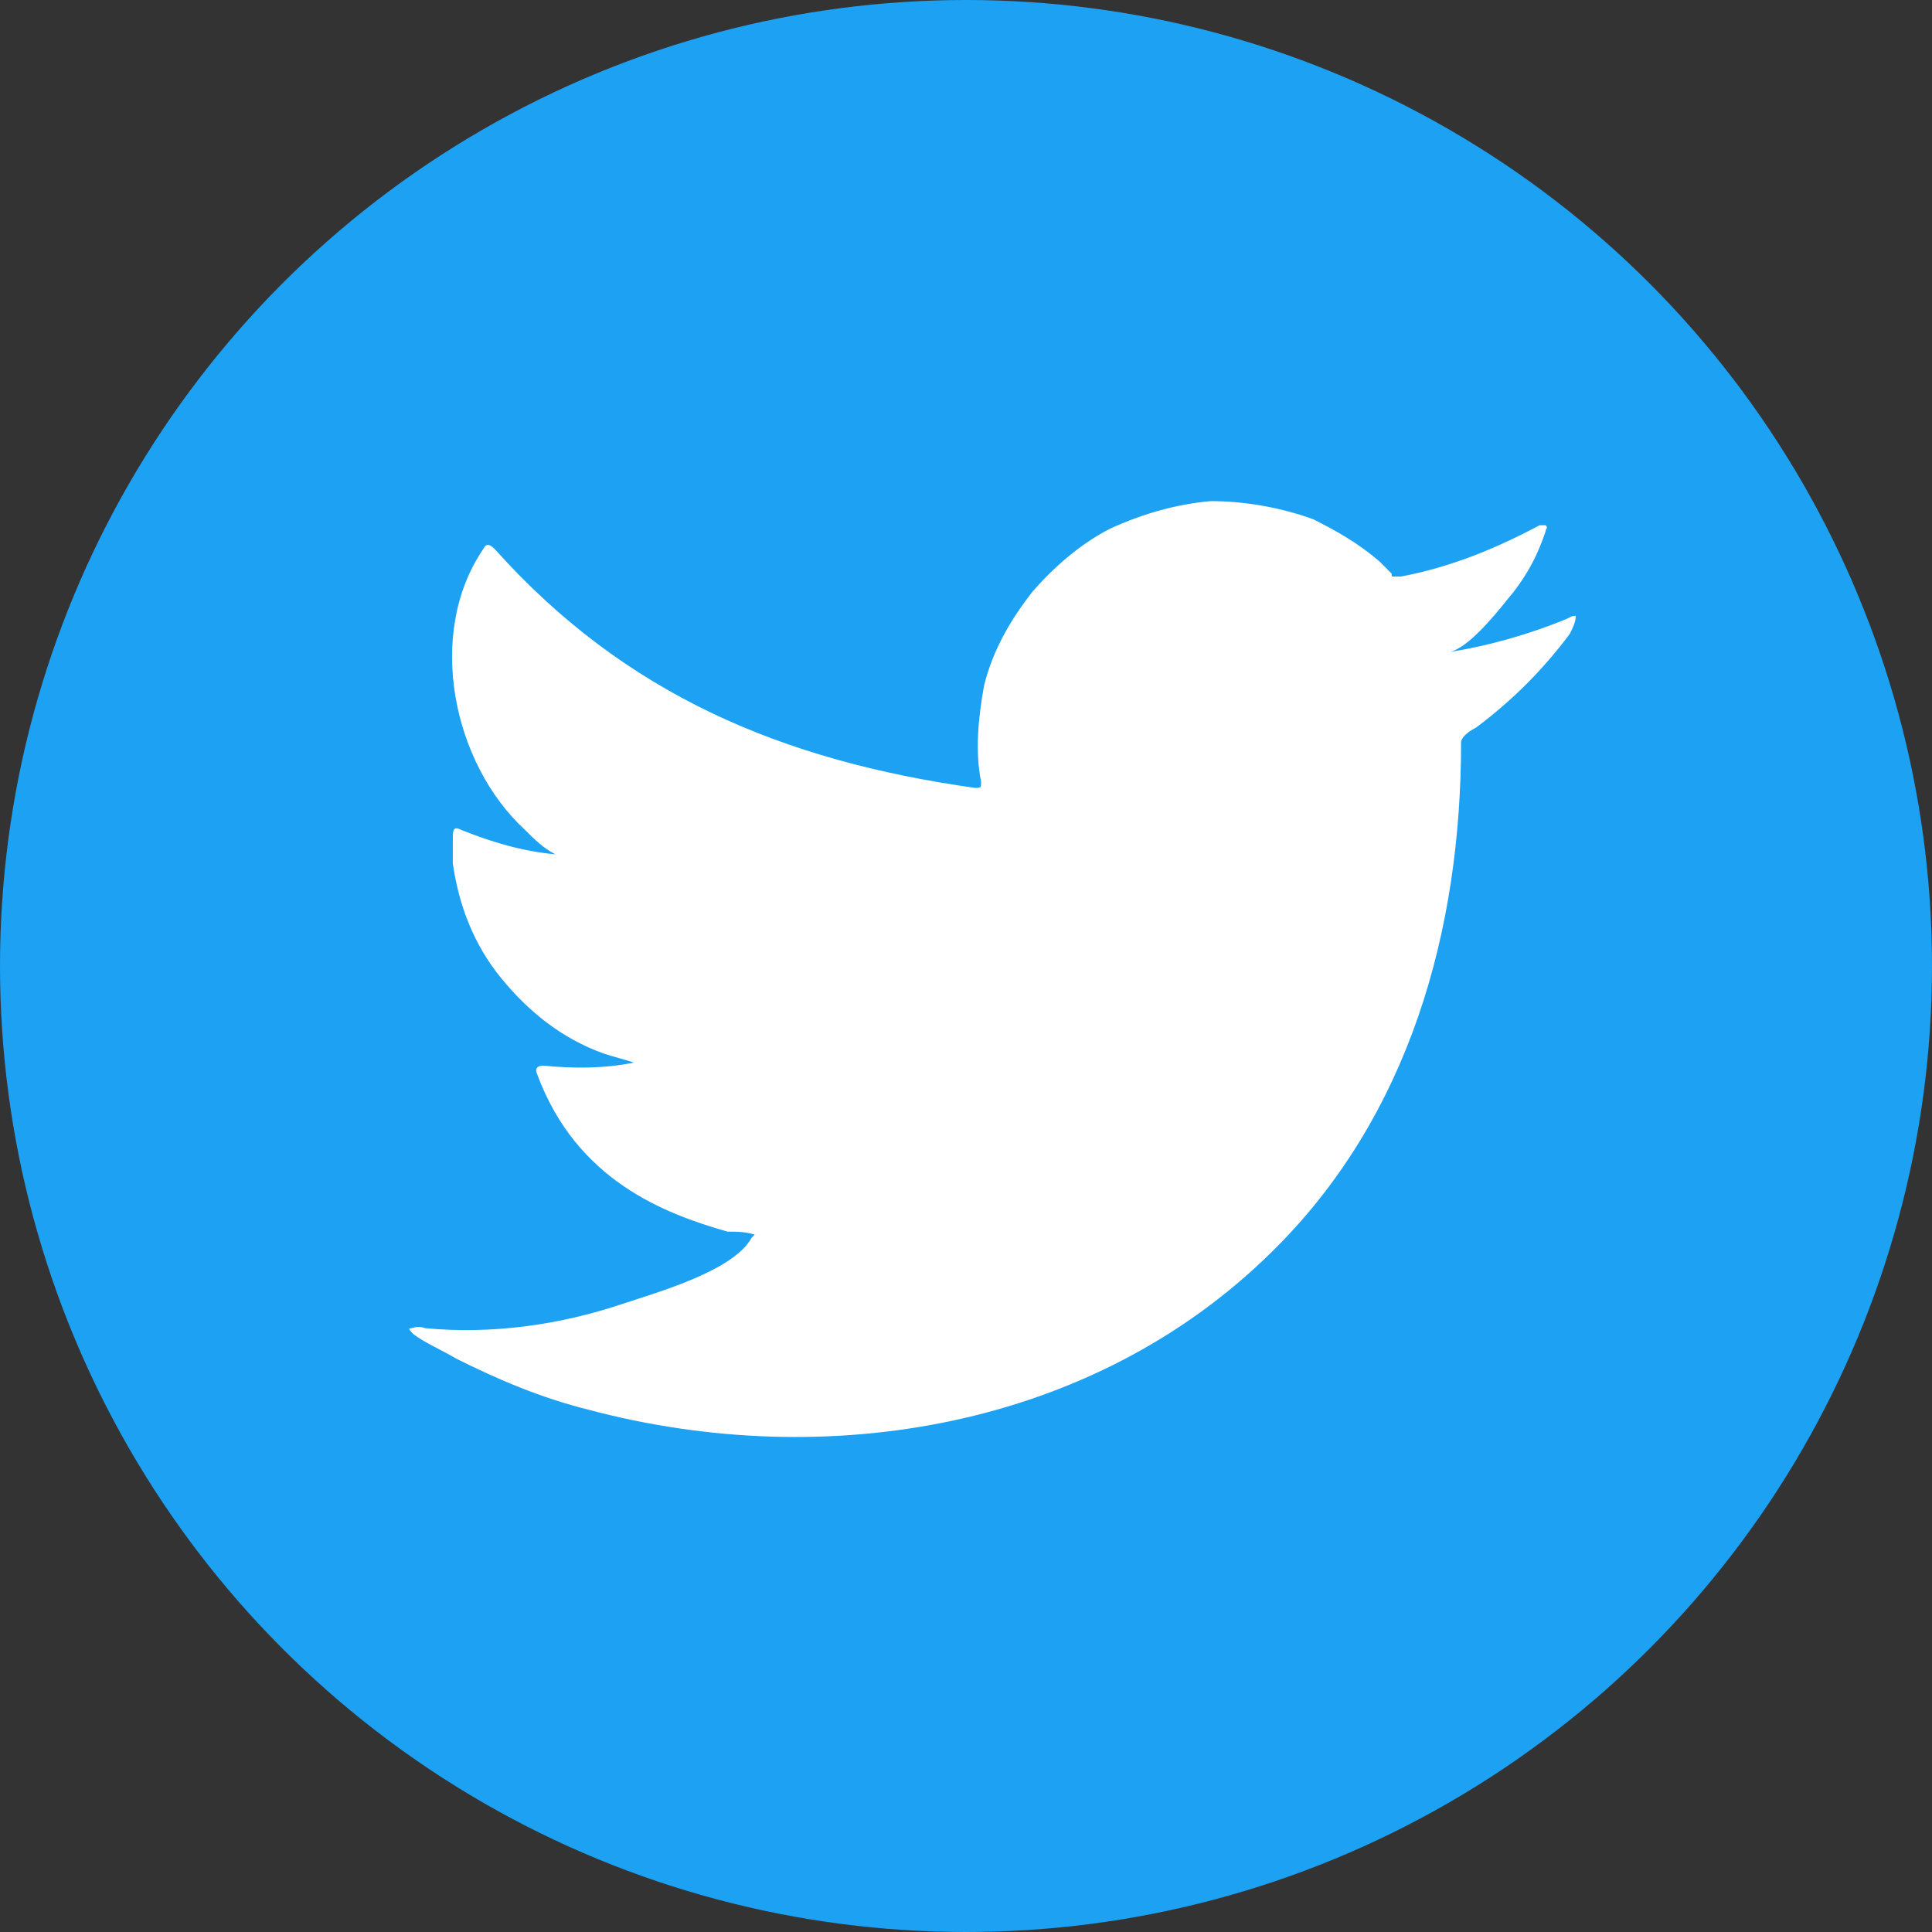
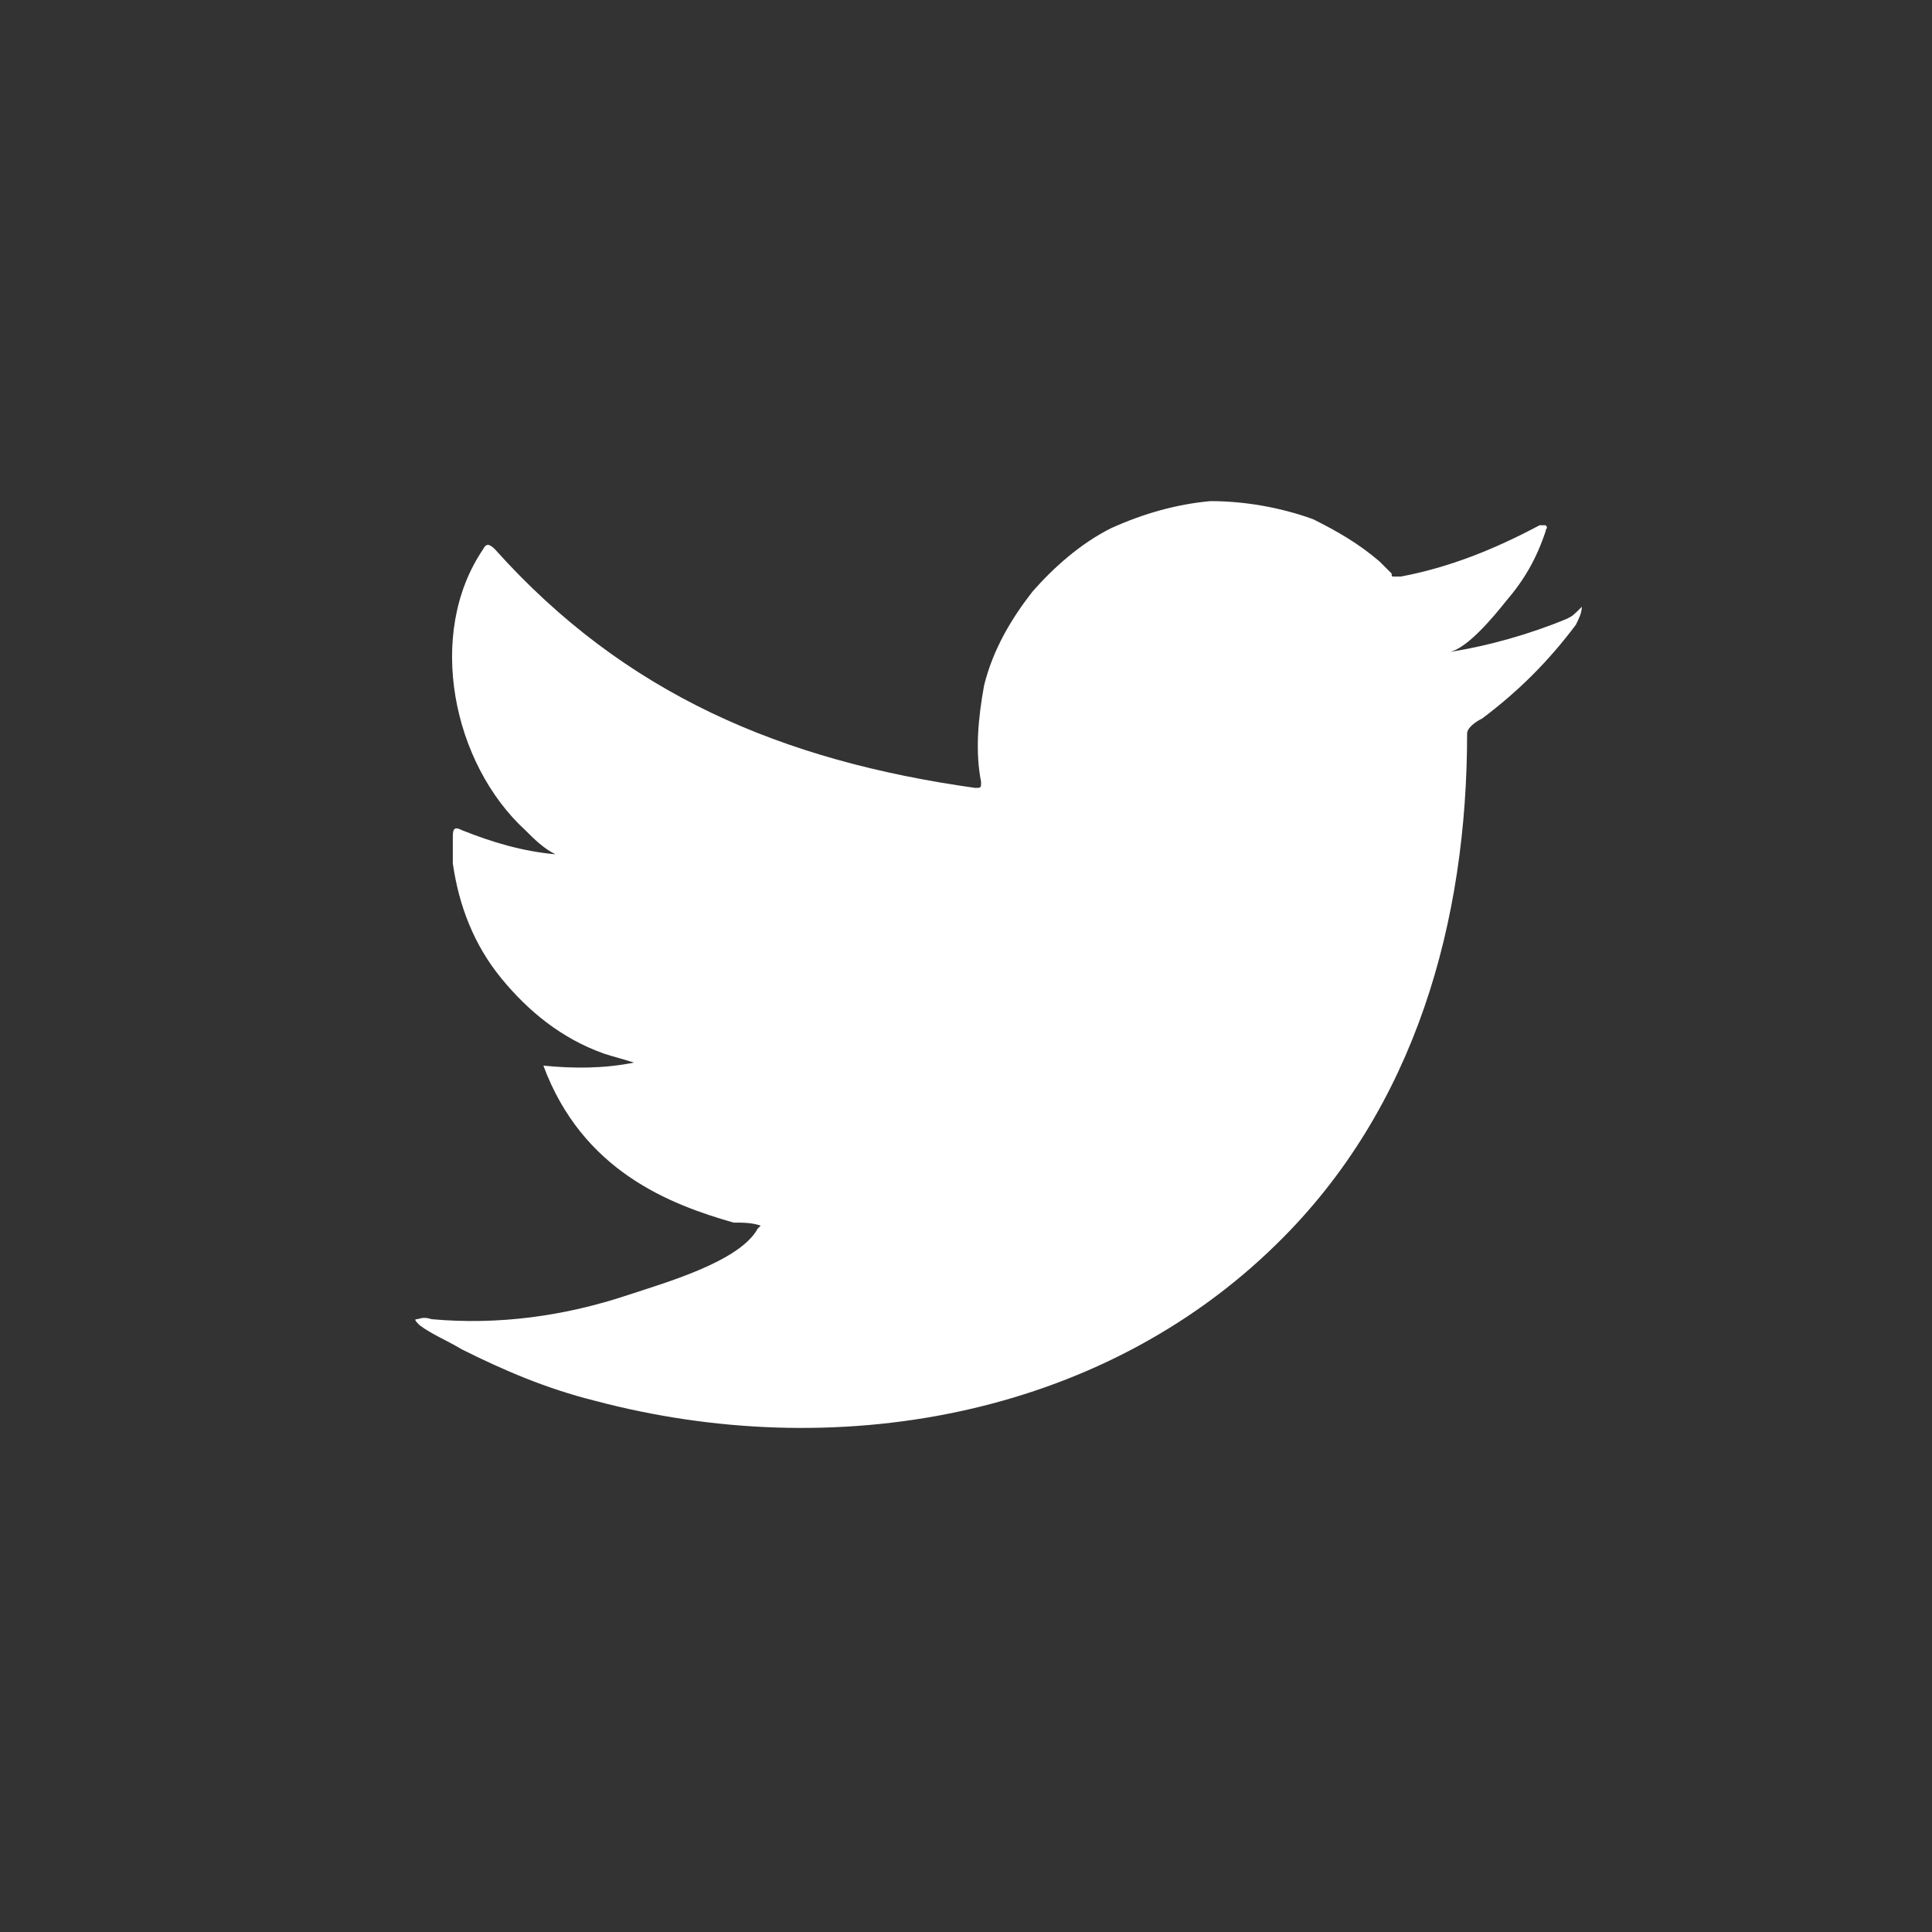
<svg xmlns="http://www.w3.org/2000/svg" version="1.1" id="レイヤー_1" x="0px" y="0px" viewBox="0 0 64 64" style="enable-background:new 0 0 64 64;" xml:space="preserve">
  <rect x="0" y="0" width="64" height="64" fill="#333333" stroke="none" />
  <style type="text/css">
	.st0{fill:#1CA1F3;}
	.st1{fill:#FFFFFF;}
</style>
  <g id="Group_49">
-     <circle id="Ellipse_6" class="st0" cx="32" cy="32" r="32" />
-     <path id="Subtract" class="st1" d="M51.9,20.5c-1.2,0.5-2.6,0.9-3.9,1.1c0.6-0.1,1.5-1.2,1.9-1.7c0.6-0.7,1-1.4,1.3-2.3   c0-0.1,0.1-0.1,0-0.2c0,0-0.1,0-0.1,0c0,0-0.1,0-0.1,0c-1.5,0.8-3,1.4-4.6,1.7c-0.1,0-0.1,0-0.2,0c-0.1,0-0.1,0-0.1-0.1   c-0.1-0.1-0.3-0.3-0.4-0.4c-0.7-0.6-1.4-1-2.2-1.4c-1.1-0.4-2.3-0.6-3.4-0.6c-1.1,0.1-2.2,0.4-3.3,0.9c-1,0.5-1.9,1.3-2.6,2.1   c-0.7,0.9-1.3,1.9-1.6,3.1c-0.2,1.1-0.3,2.2-0.1,3.2c0,0.2,0,0.2-0.2,0.2c-6.4-0.9-11.6-3.1-15.9-7.9c-0.2-0.2-0.3-0.2-0.4,0   c-1.9,2.8-1,7.1,1.4,9.3c0.3,0.3,0.6,0.6,1,0.8c-1.1-0.1-2.1-0.4-3.1-0.8c-0.2-0.1-0.3-0.1-0.3,0.2c0,0.3,0,0.6,0,0.9   c0.2,1.4,0.7,2.7,1.6,3.8c0.9,1.1,2,2,3.4,2.5c0.3,0.1,0.7,0.2,1,0.3c-1,0.2-2,0.2-3,0.1c-0.2,0-0.3,0.1-0.2,0.3   c1.3,3.5,4.2,4.6,6.3,5.2c0.3,0,0.6,0,0.9,0.1c0,0,0,0-0.1,0.1c-0.6,1.1-3.1,1.8-4.3,2.2c-2.1,0.7-4.3,1-6.5,0.8   c-0.3-0.1-0.4,0-0.5,0c-0.1,0,0,0.1,0.1,0.2c0.4,0.3,0.9,0.5,1.4,0.8c1.4,0.7,2.8,1.3,4.4,1.7c7.9,2.1,16.7,0.6,22.6-5.2   c4.6-4.5,6.3-10.7,6.3-16.9c0-0.2,0.3-0.4,0.5-0.5c1.2-0.9,2.2-1.9,3.1-3.1c0.1-0.2,0.2-0.4,0.2-0.6C52.1,20.4,52.1,20.4,51.9,20.5   z" />
+     <path id="Subtract" class="st1" d="M51.9,20.5c-1.2,0.5-2.6,0.9-3.9,1.1c0.6-0.1,1.5-1.2,1.9-1.7c0.6-0.7,1-1.4,1.3-2.3   c0-0.1,0.1-0.1,0-0.2c0,0-0.1,0-0.1,0c0,0-0.1,0-0.1,0c-1.5,0.8-3,1.4-4.6,1.7c-0.1,0-0.1,0-0.2,0c-0.1,0-0.1,0-0.1-0.1   c-0.1-0.1-0.3-0.3-0.4-0.4c-0.7-0.6-1.4-1-2.2-1.4c-1.1-0.4-2.3-0.6-3.4-0.6c-1.1,0.1-2.2,0.4-3.3,0.9c-1,0.5-1.9,1.3-2.6,2.1   c-0.7,0.9-1.3,1.9-1.6,3.1c-0.2,1.1-0.3,2.2-0.1,3.2c0,0.2,0,0.2-0.2,0.2c-6.4-0.9-11.6-3.1-15.9-7.9c-0.2-0.2-0.3-0.2-0.4,0   c-1.9,2.8-1,7.1,1.4,9.3c0.3,0.3,0.6,0.6,1,0.8c-1.1-0.1-2.1-0.4-3.1-0.8c-0.2-0.1-0.3-0.1-0.3,0.2c0,0.3,0,0.6,0,0.9   c0.2,1.4,0.7,2.7,1.6,3.8c0.9,1.1,2,2,3.4,2.5c0.3,0.1,0.7,0.2,1,0.3c-1,0.2-2,0.2-3,0.1c1.3,3.5,4.2,4.6,6.3,5.2c0.3,0,0.6,0,0.9,0.1c0,0,0,0-0.1,0.1c-0.6,1.1-3.1,1.8-4.3,2.2c-2.1,0.7-4.3,1-6.5,0.8   c-0.3-0.1-0.4,0-0.5,0c-0.1,0,0,0.1,0.1,0.2c0.4,0.3,0.9,0.5,1.4,0.8c1.4,0.7,2.8,1.3,4.4,1.7c7.9,2.1,16.7,0.6,22.6-5.2   c4.6-4.5,6.3-10.7,6.3-16.9c0-0.2,0.3-0.4,0.5-0.5c1.2-0.9,2.2-1.9,3.1-3.1c0.1-0.2,0.2-0.4,0.2-0.6C52.1,20.4,52.1,20.4,51.9,20.5   z" />
  </g>
</svg>